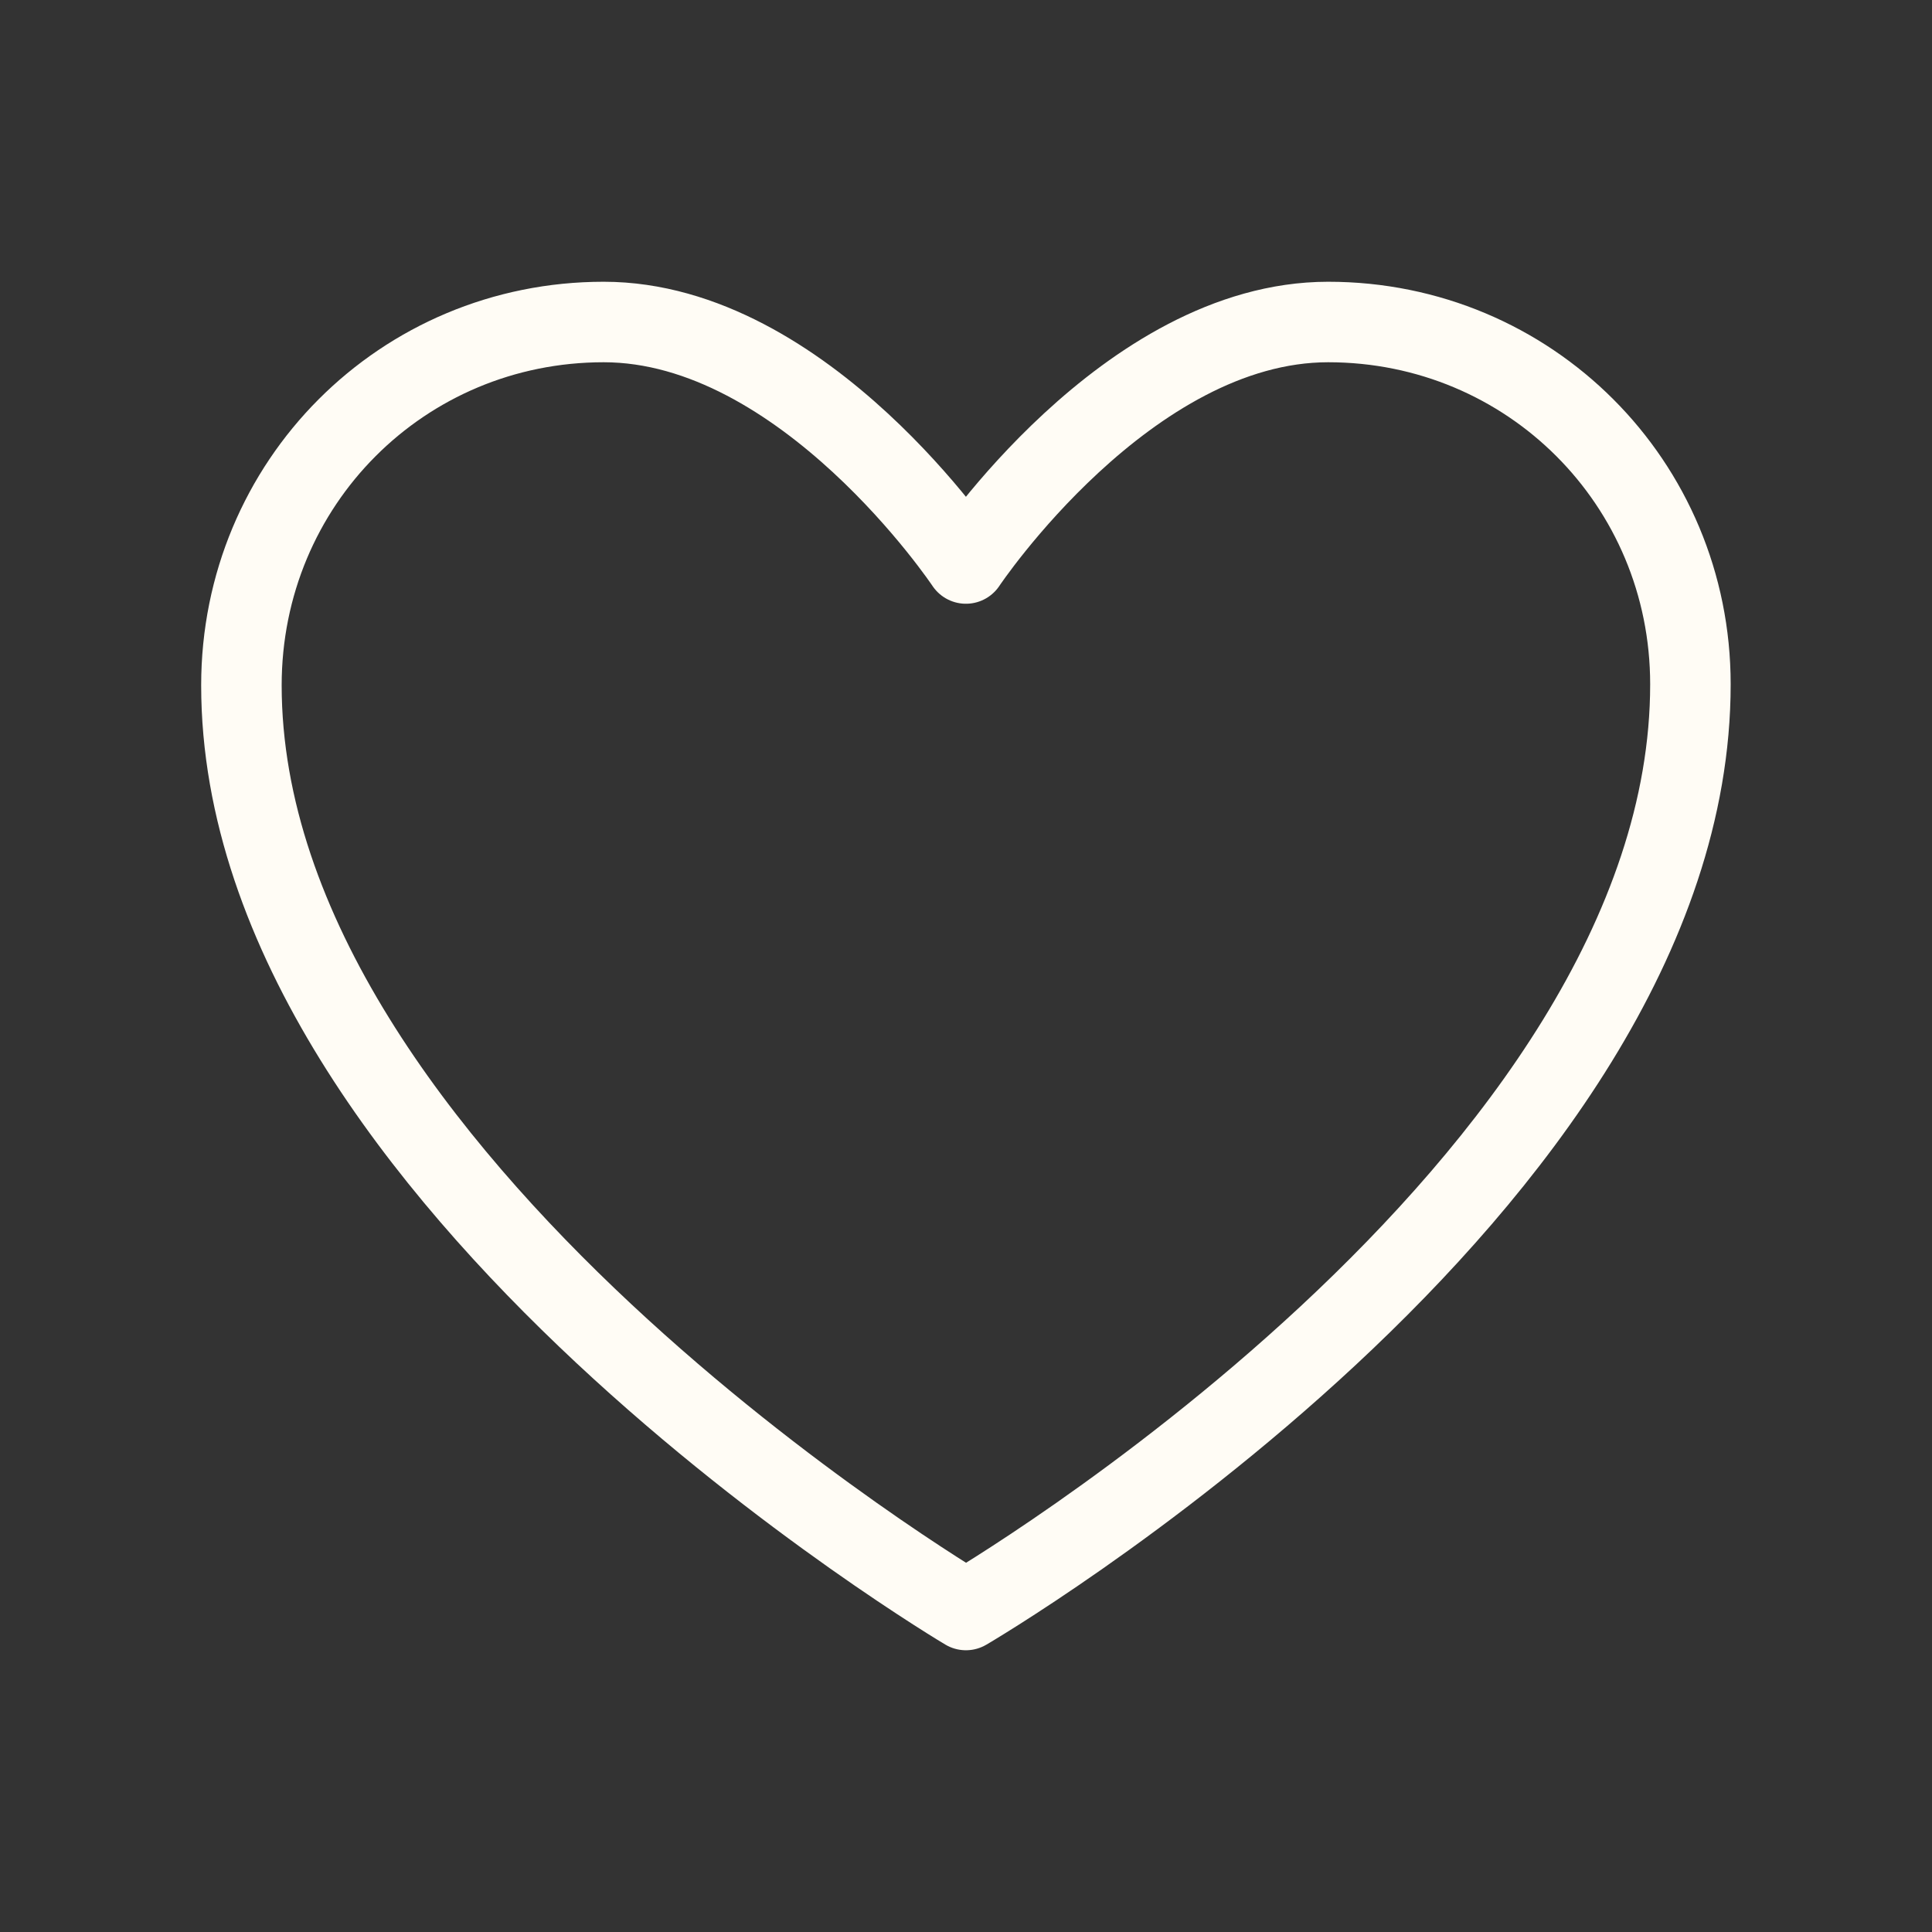
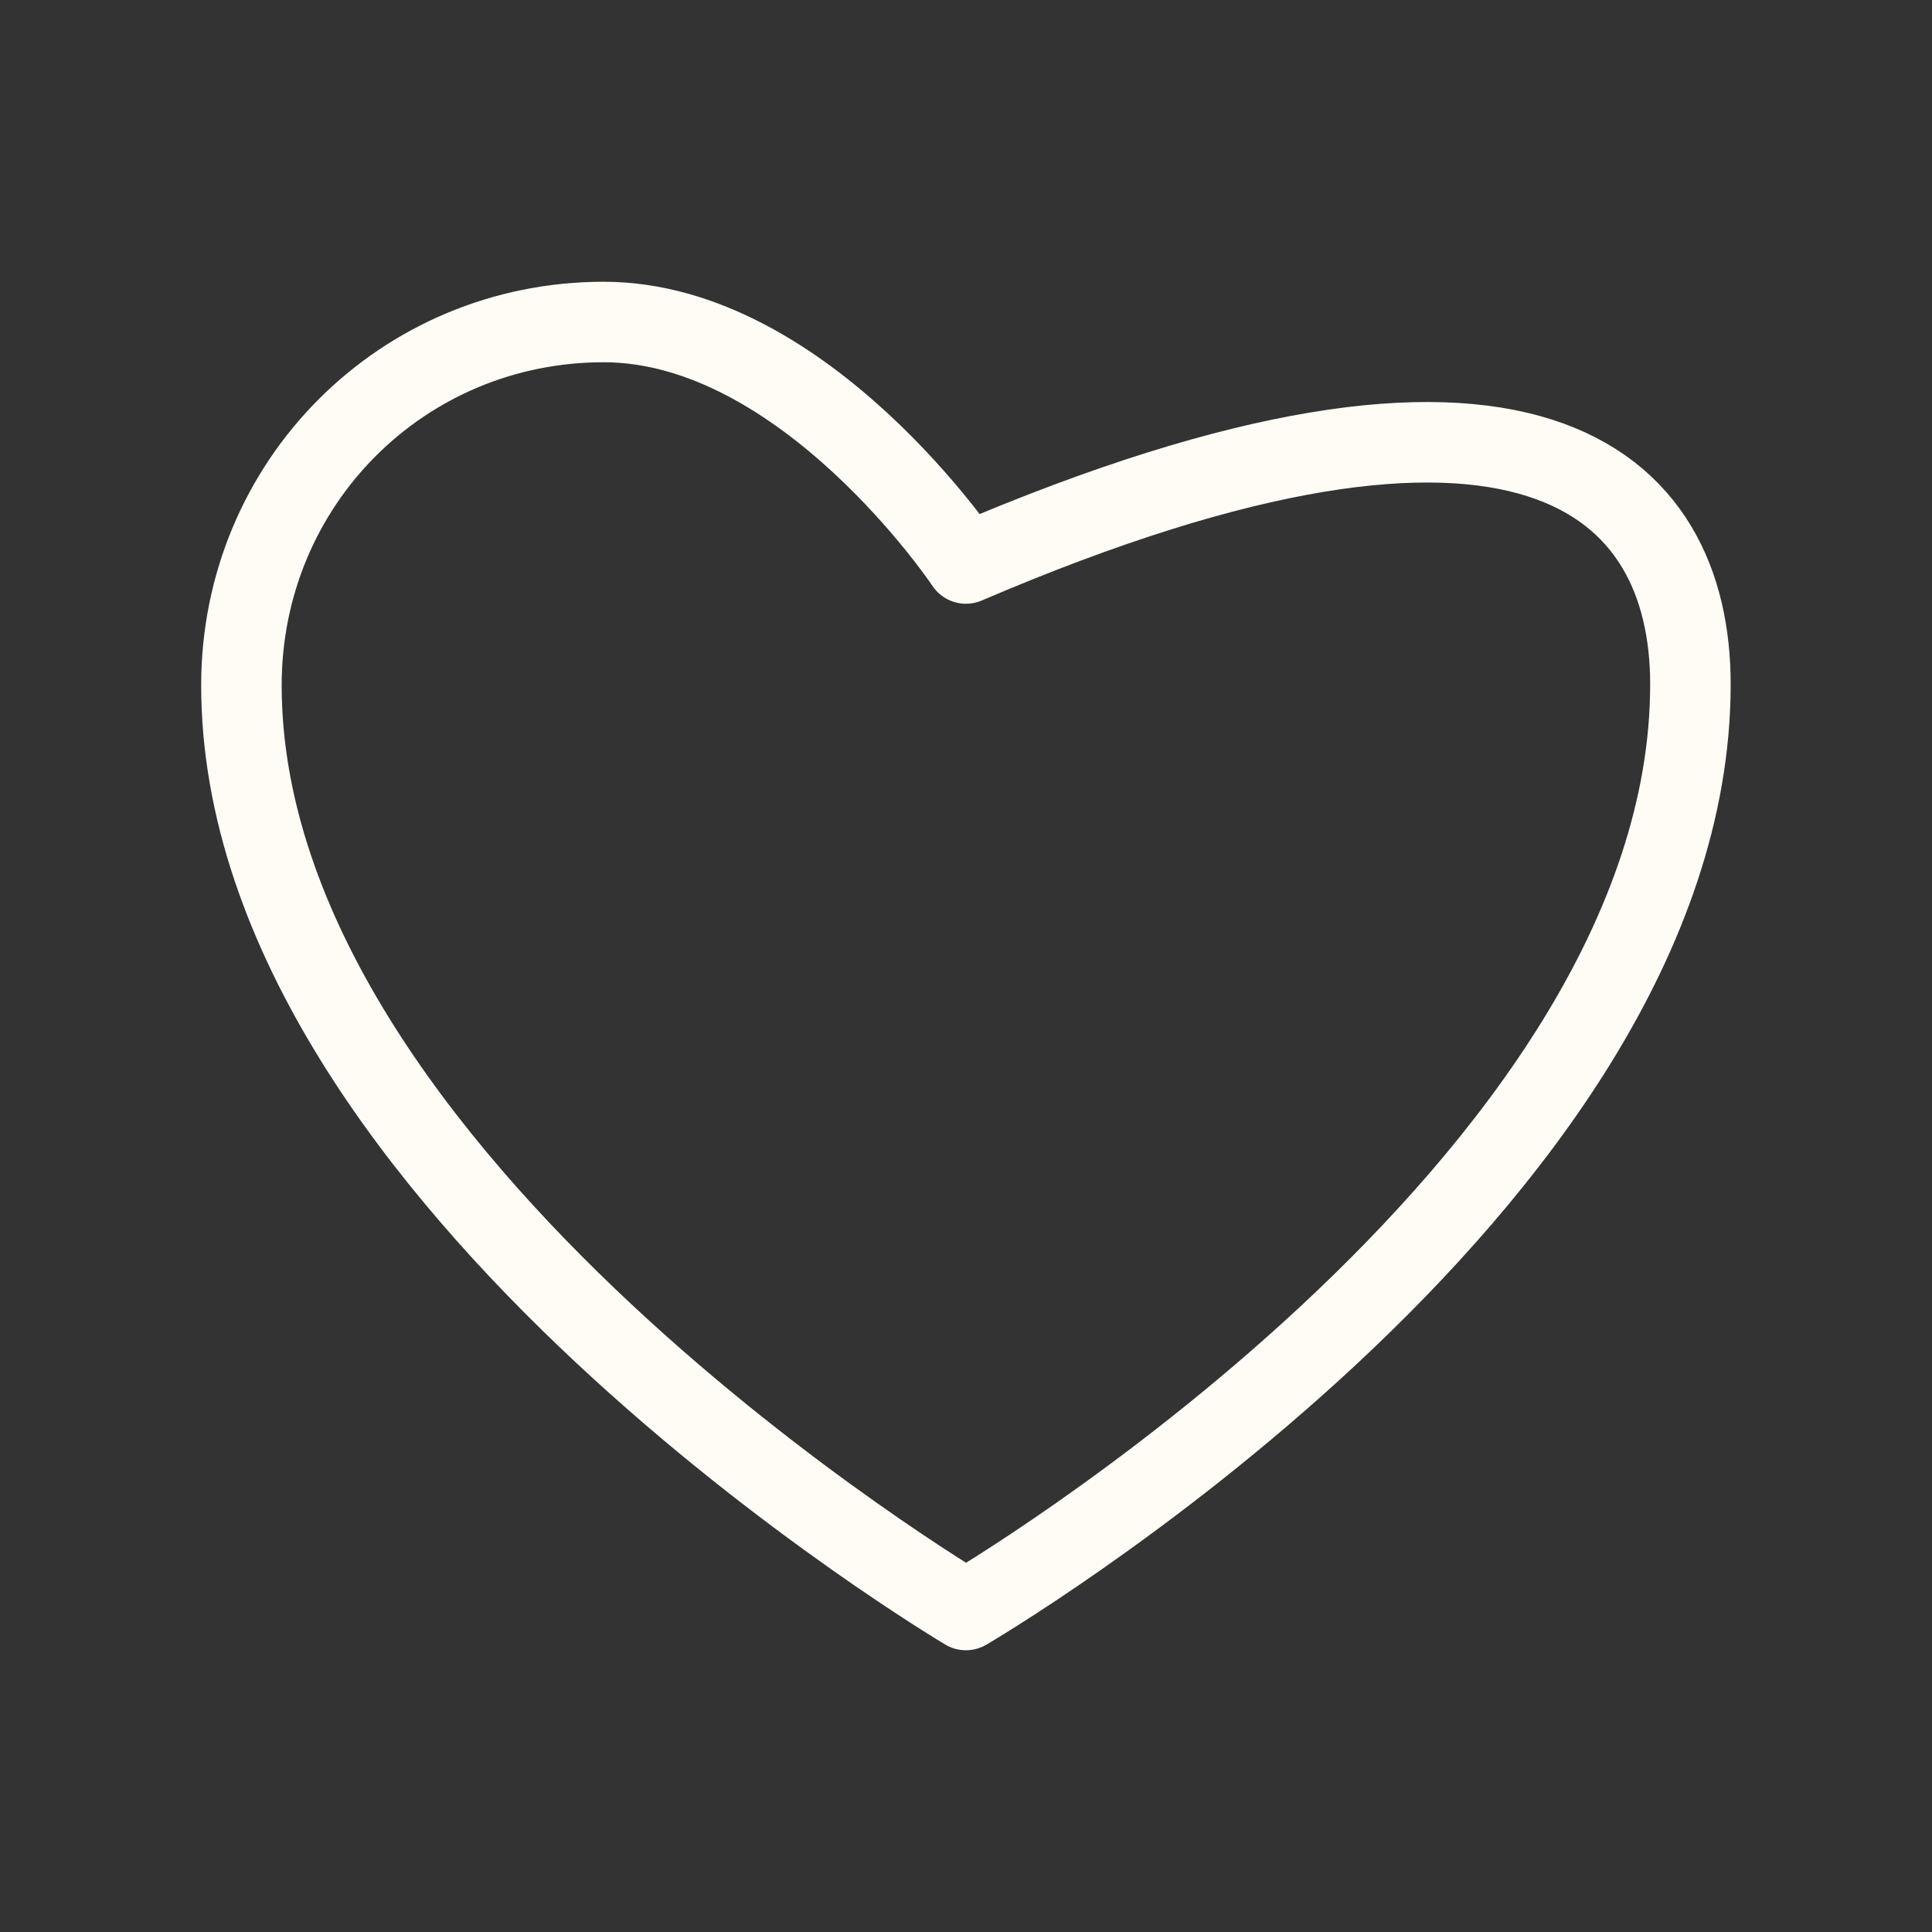
<svg xmlns="http://www.w3.org/2000/svg" width="24" height="24" viewBox="0 0 24 24" fill="none">
  <rect x="0" y="0" width="24" height="24" fill="#333333" stroke="none" />
-   <path fill-rule="evenodd" clip-rule="evenodd" d="M20.999 8.5C20.999 14.744 11.999 20 11.999 20C11.999 20 2.999 14.667 2.999 8.513C2.999 6 4.999 4 7.499 4C9.999 4 11.999 7 11.999 7C11.999 7 13.999 4 16.499 4C18.999 4 20.999 6 20.999 8.5Z" stroke="#FFFCF5" stroke-linecap="round" stroke-linejoin="round" />
+   <path fill-rule="evenodd" clip-rule="evenodd" d="M20.999 8.5C20.999 14.744 11.999 20 11.999 20C11.999 20 2.999 14.667 2.999 8.513C2.999 6 4.999 4 7.499 4C9.999 4 11.999 7 11.999 7C18.999 4 20.999 6 20.999 8.5Z" stroke="#FFFCF5" stroke-linecap="round" stroke-linejoin="round" />
</svg>